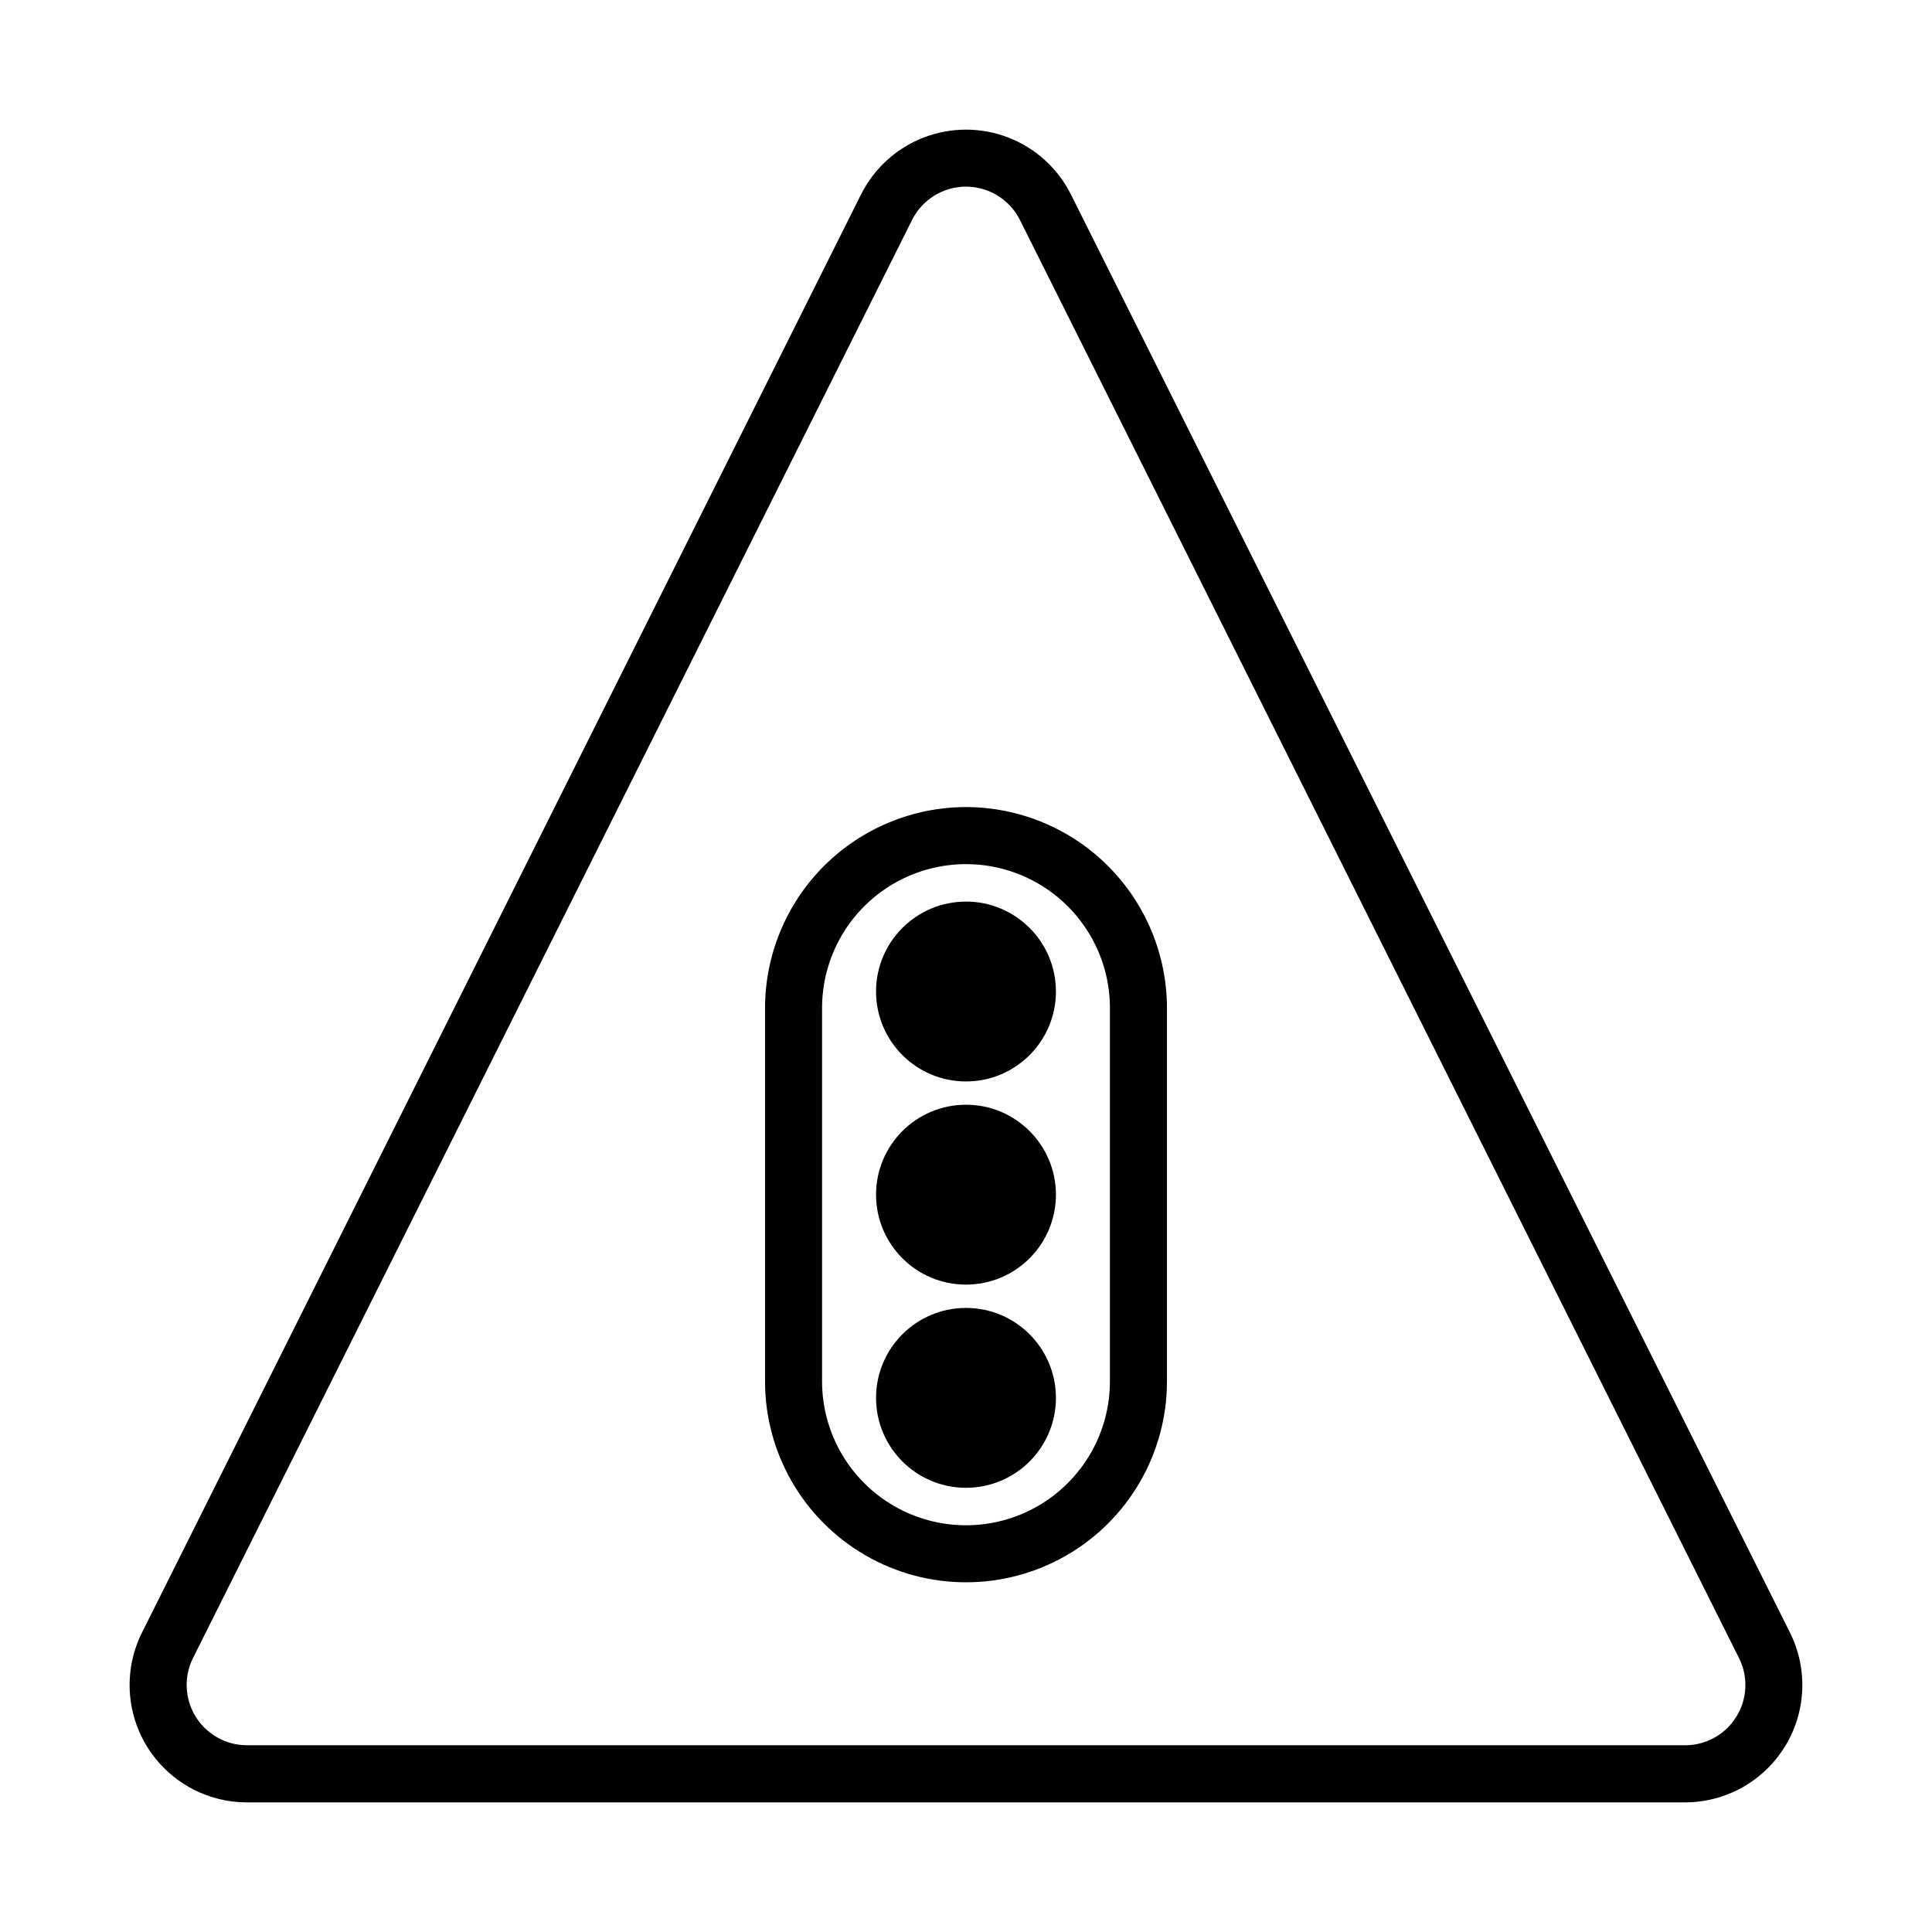
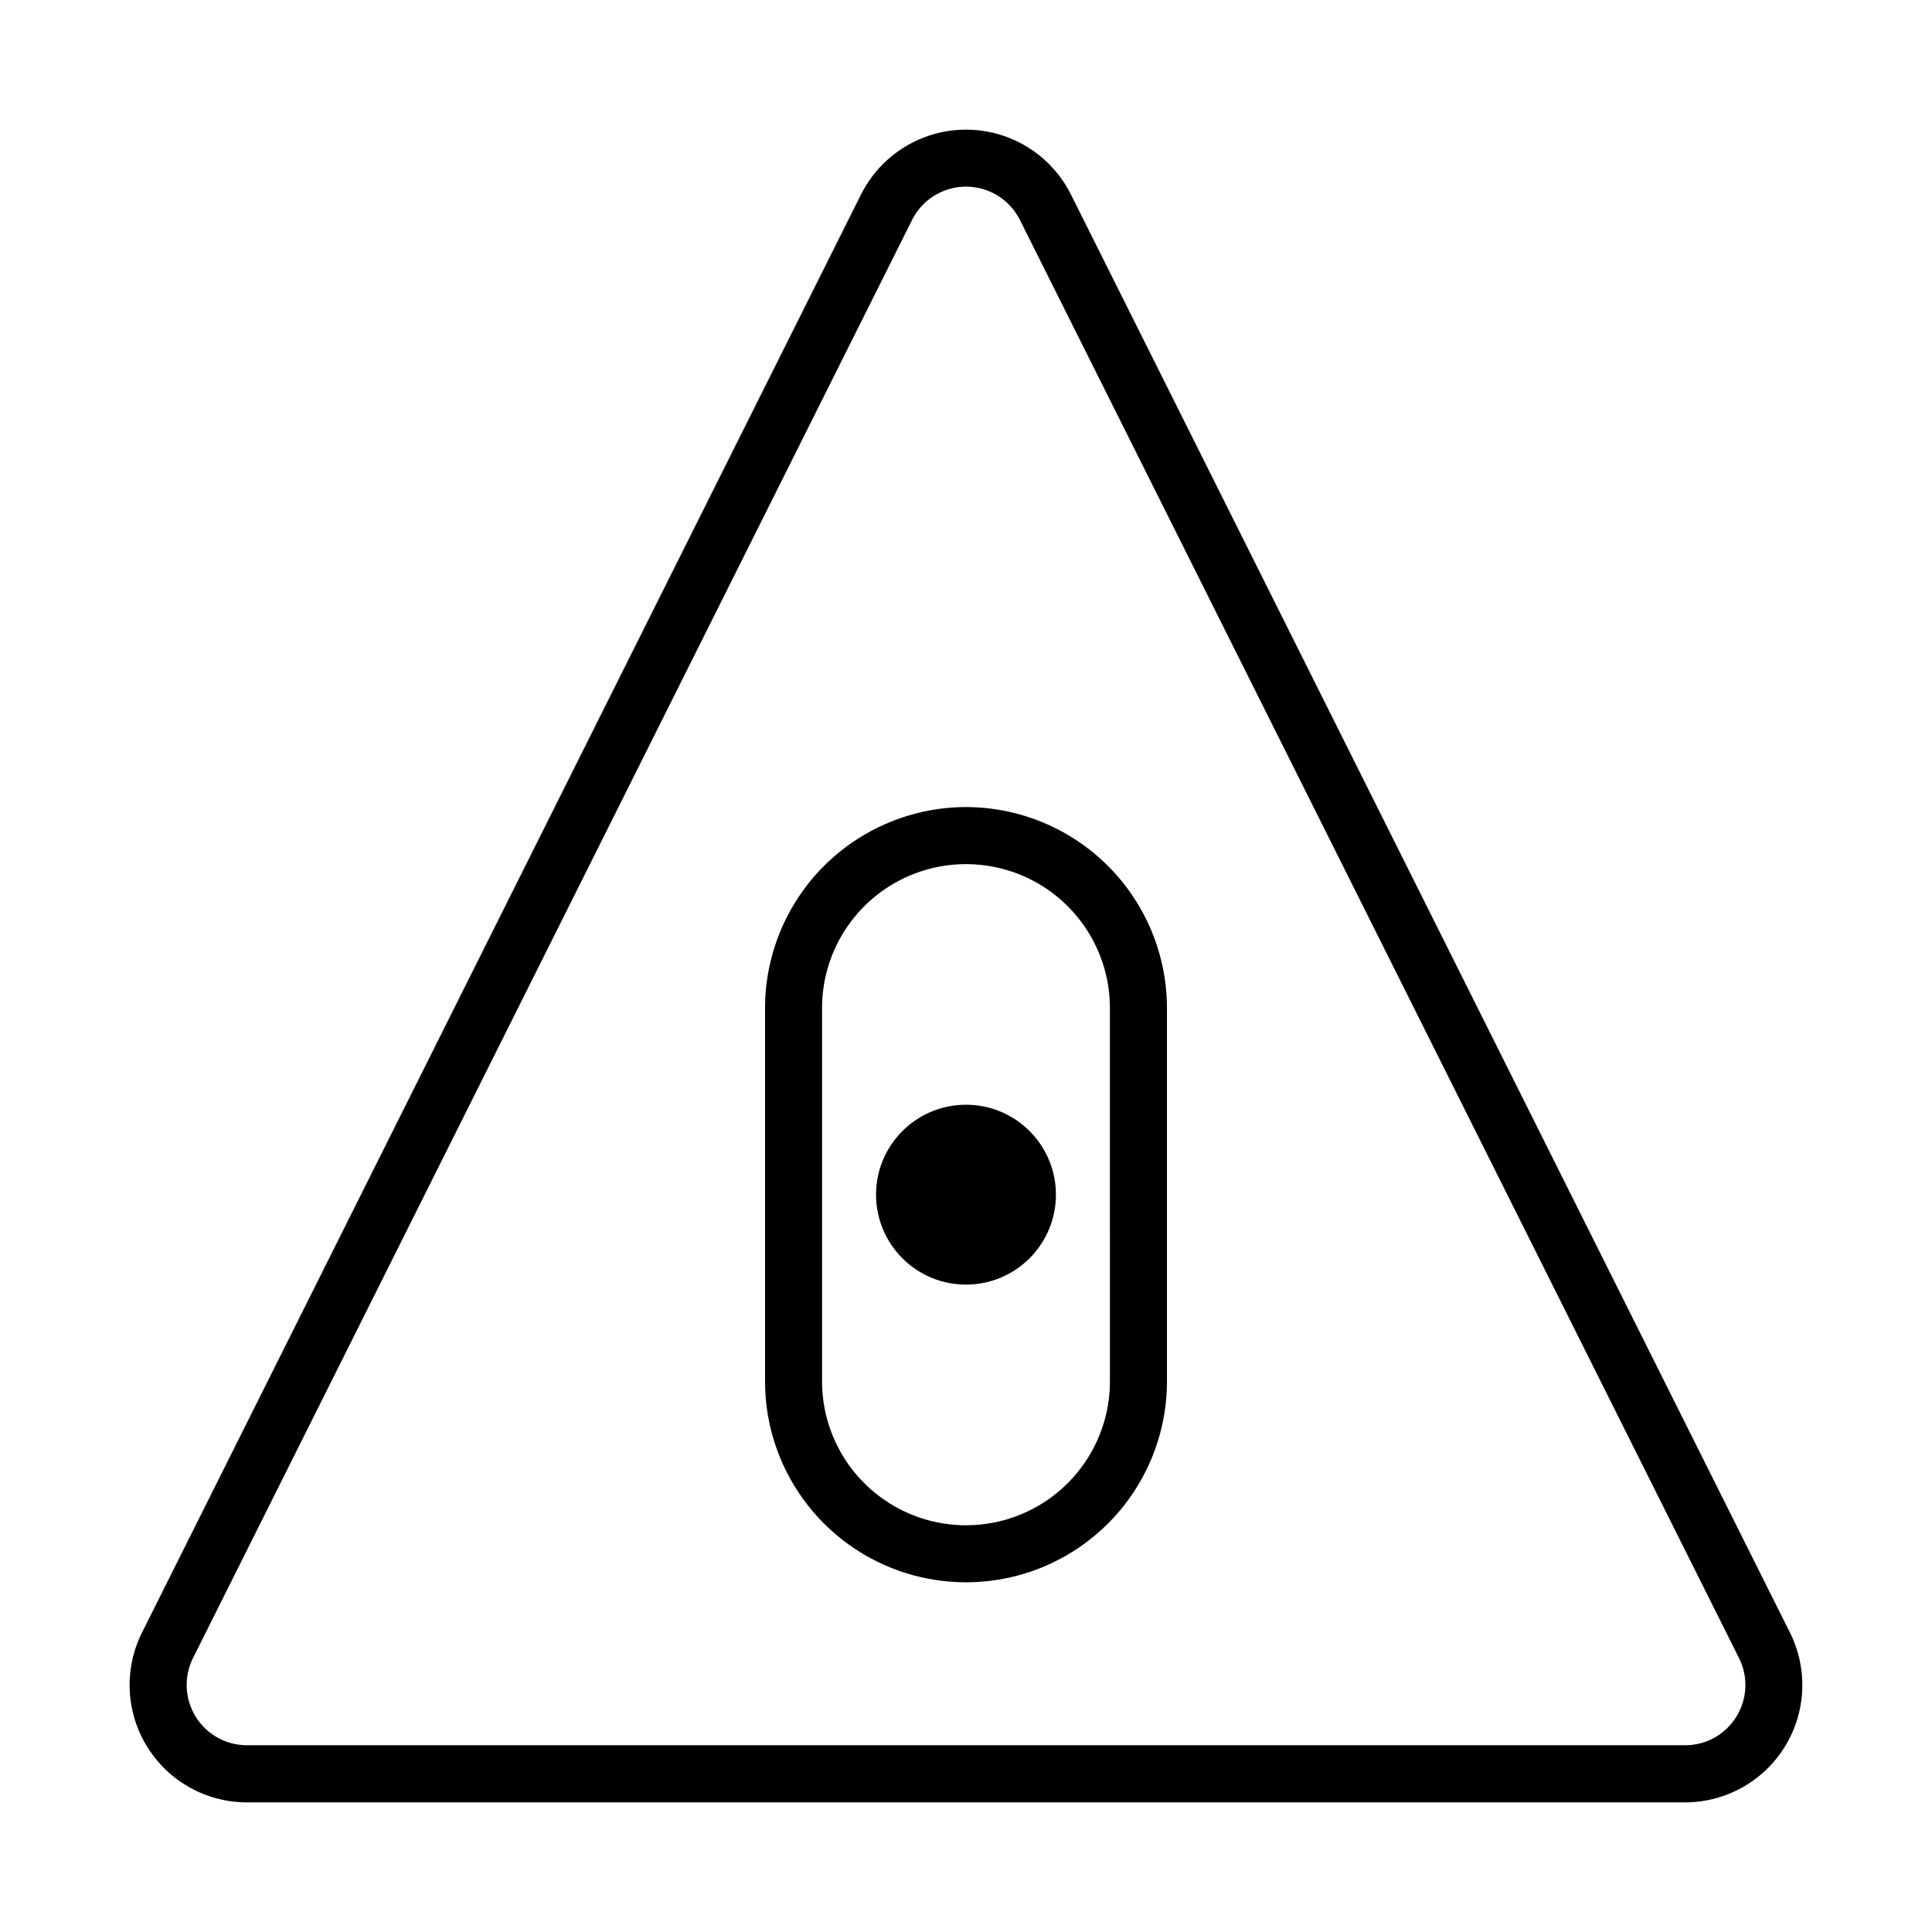
<svg xmlns="http://www.w3.org/2000/svg" fill="#000000" width="800px" height="800px" version="1.1" viewBox="144 144 512 512">
  <g>
-     <path d="m423.83 406.76c0 13.164-10.668 23.836-23.832 23.836s-23.836-10.672-23.836-23.836c0-13.16 10.672-23.832 23.836-23.832s23.832 10.672 23.832 23.832" />
    <path d="m423.83 460.6c0 13.164-10.668 23.836-23.832 23.836s-23.836-10.672-23.836-23.836c0-13.164 10.672-23.836 23.836-23.836s23.832 10.672 23.832 23.836" />
-     <path d="m423.83 514.45c0 13.164-10.668 23.832-23.832 23.832s-23.836-10.668-23.836-23.832c0-13.164 10.672-23.836 23.836-23.836s23.832 10.672 23.832 23.836" />
    <path d="m400 357.88c-14.121 0.02-27.66 5.637-37.645 15.621s-15.598 23.523-15.613 37.645v98.922c0 19.027 10.148 36.609 26.629 46.121 16.477 9.516 36.777 9.516 53.258 0 16.477-9.512 26.629-27.094 26.629-46.121v-98.922c-0.02-14.121-5.633-27.66-15.617-37.645s-23.523-15.602-37.641-15.621zm38.145 152.19h-0.004c0 13.625-7.269 26.219-19.07 33.031-11.801 6.816-26.344 6.816-38.145 0-11.801-6.812-19.07-19.406-19.07-33.031v-98.922c0-13.629 7.269-26.223 19.07-33.035s26.344-6.812 38.145 0c11.801 6.812 19.07 19.406 19.07 33.035z" />
    <path d="m427.81 195.54c-3.461-6.922-9.379-12.301-16.598-15.09-7.219-2.793-15.215-2.793-22.434 0-7.215 2.789-13.133 8.168-16.598 15.09l-190.55 381.11c-4.816 9.641-4.301 21.086 1.367 30.25 5.664 9.168 15.672 14.746 26.449 14.75h381.1c10.773-0.004 20.781-5.582 26.449-14.75 5.664-9.164 6.18-20.609 1.363-30.25zm176.33 403.41h0.004c-2.906 4.719-8.062 7.582-13.605 7.559h-381.09c-5.539 0-10.684-2.867-13.598-7.578-2.91-4.711-3.176-10.594-0.695-15.547l190.55-381.09c1.777-3.555 4.816-6.32 8.527-7.754 3.707-1.438 7.82-1.438 11.527 0 3.711 1.434 6.75 4.199 8.531 7.754l190.55 381.09c2.504 4.953 2.238 10.855-0.695 15.566z" />
  </g>
</svg>